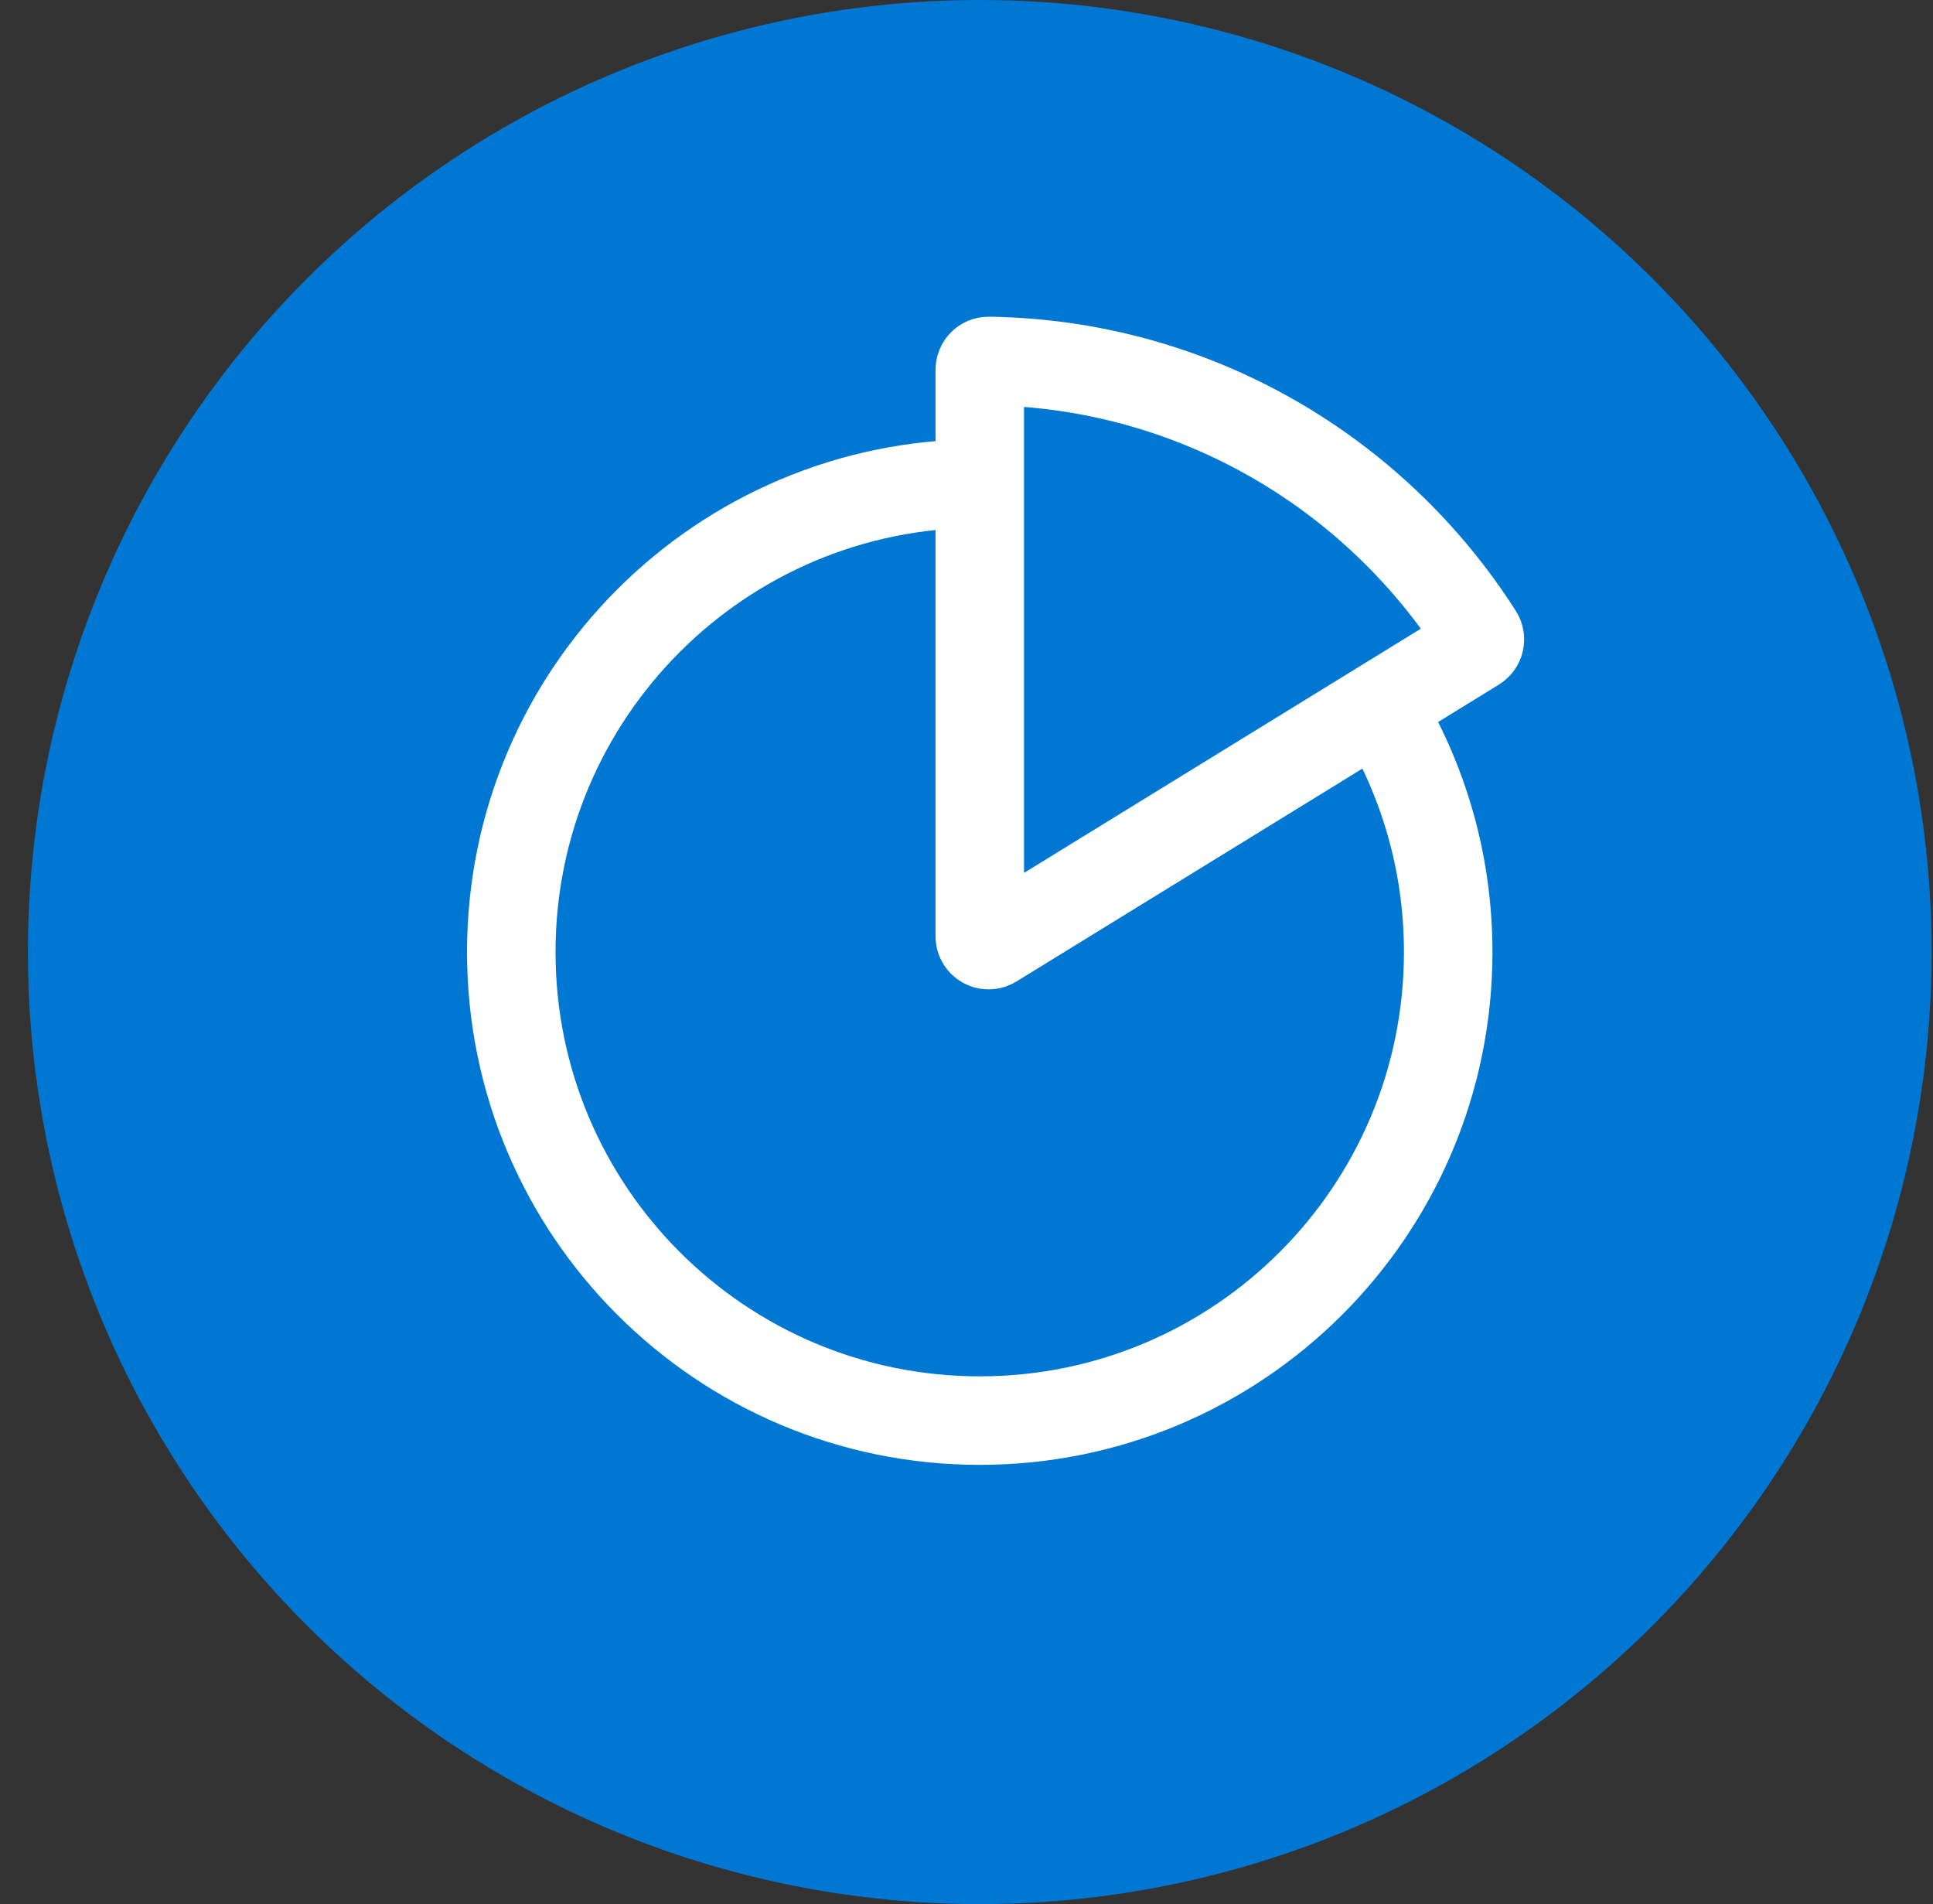
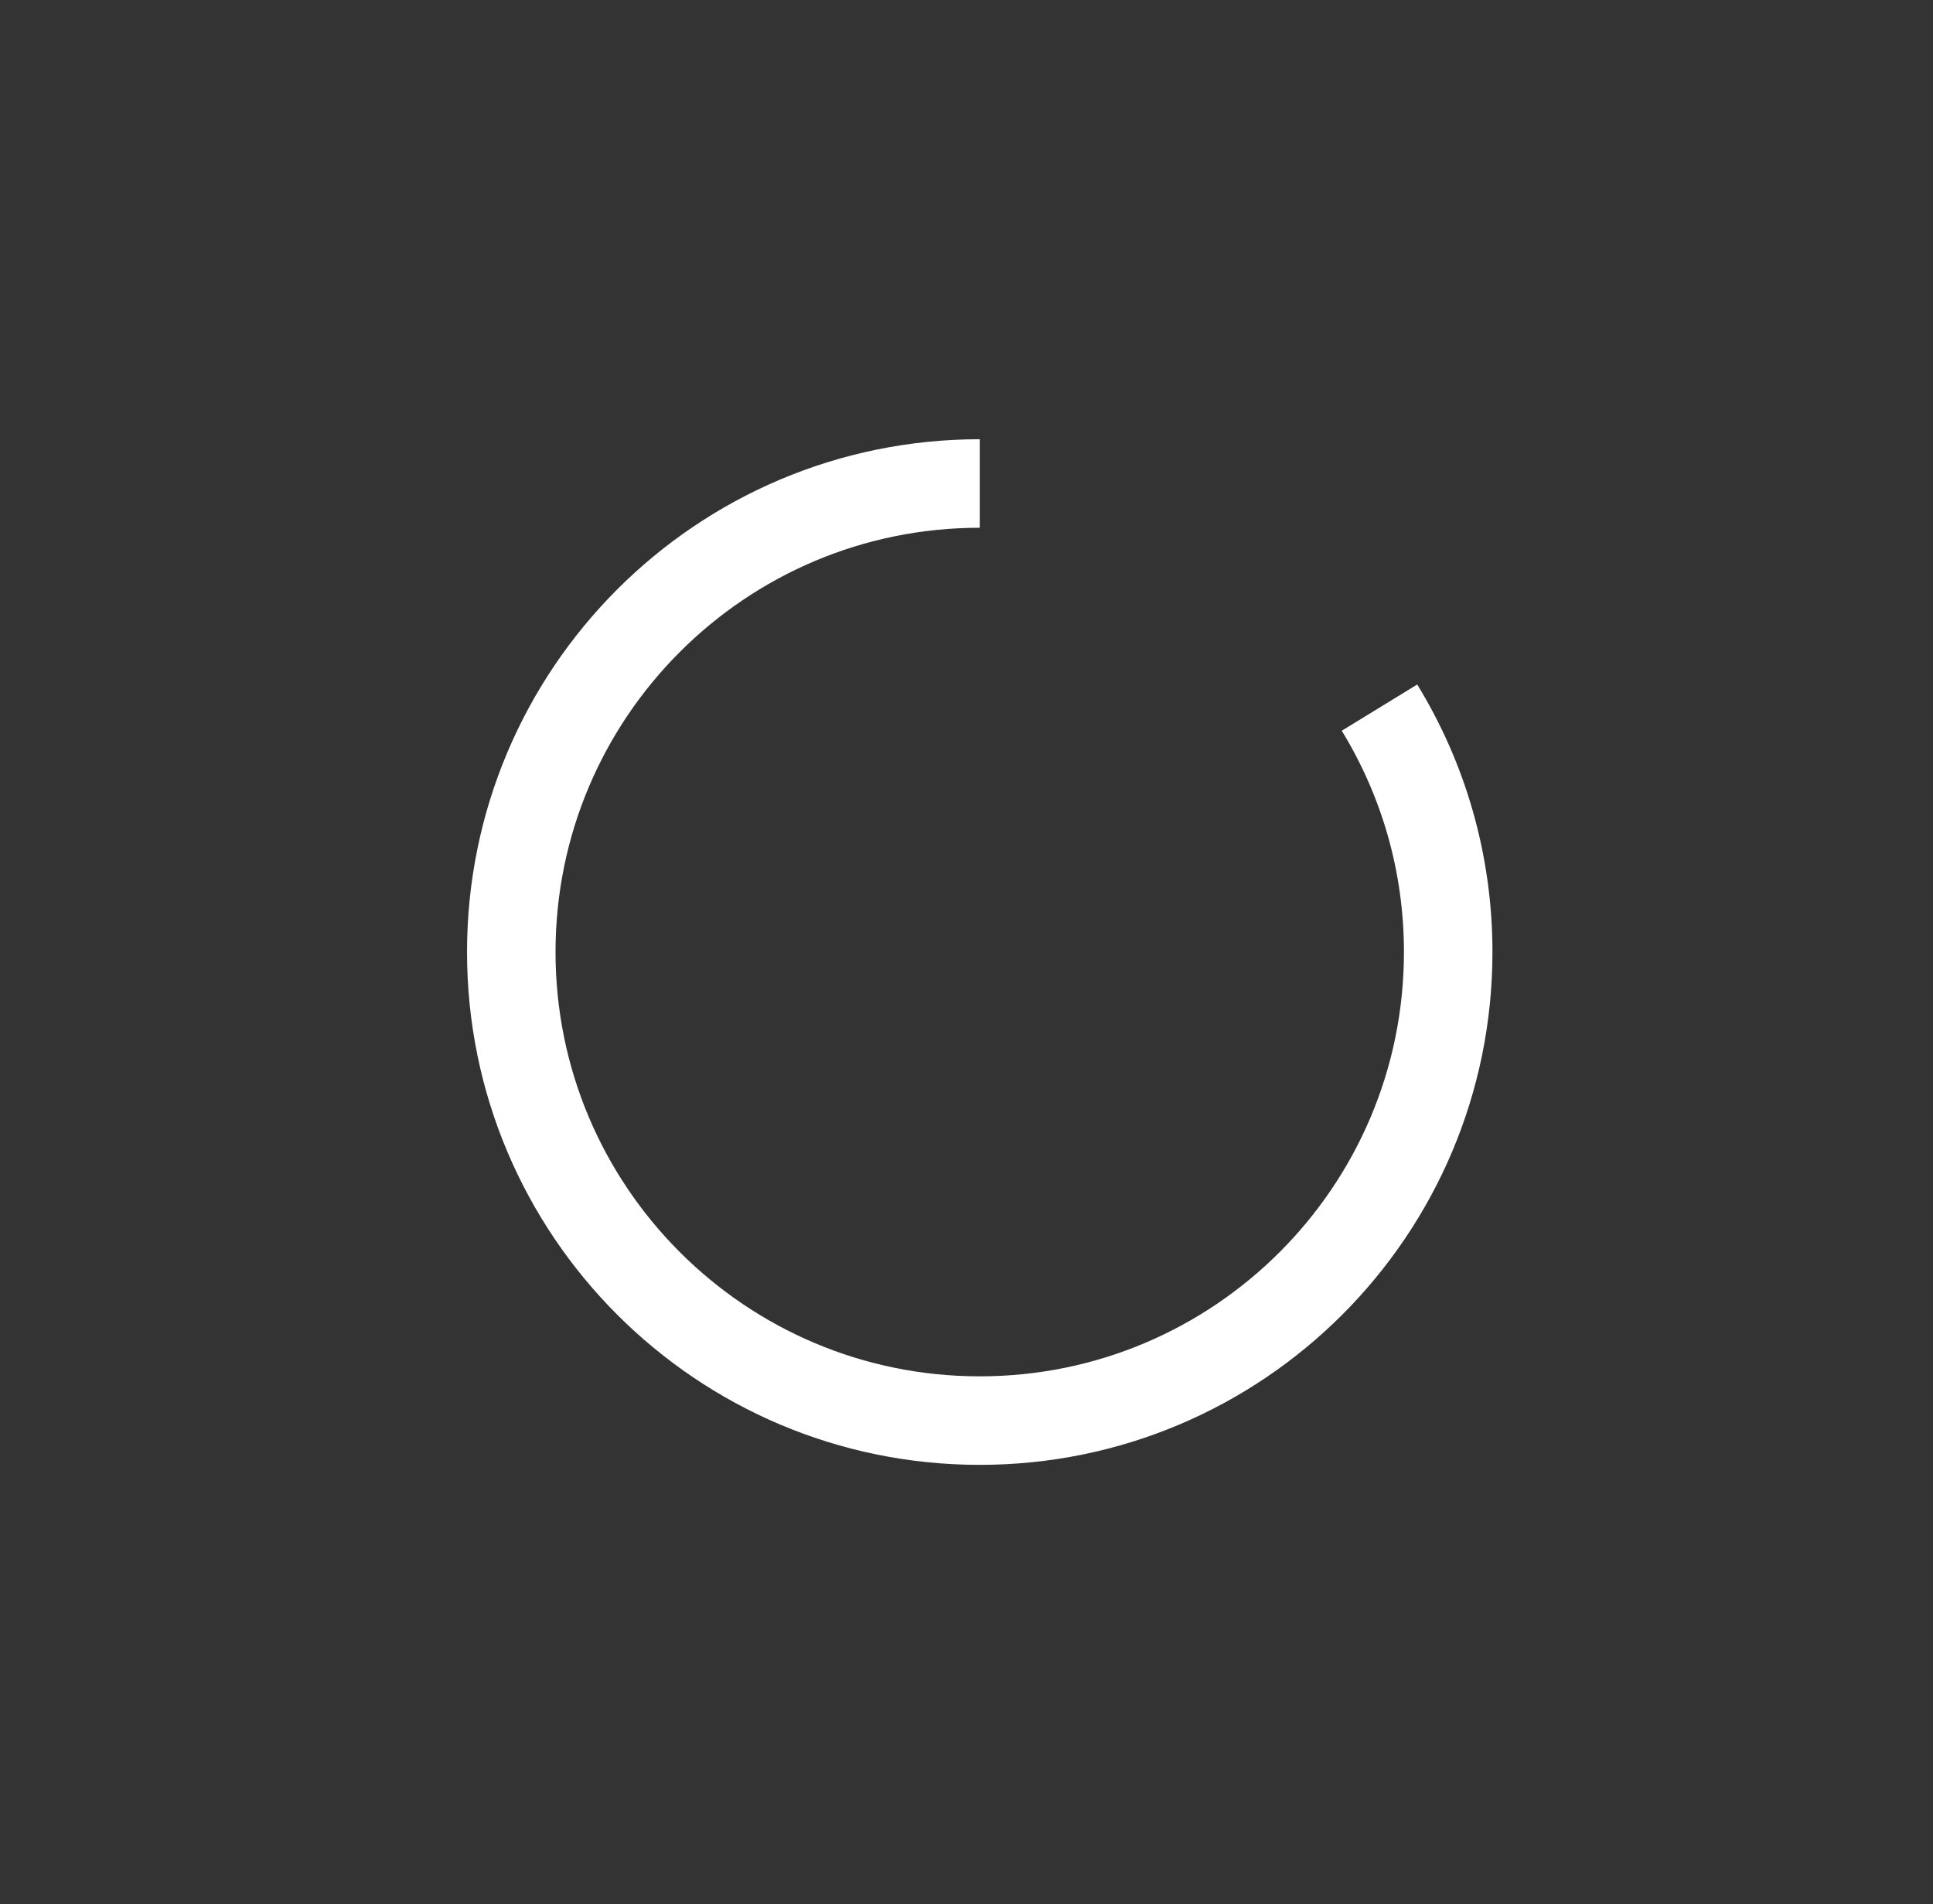
<svg xmlns="http://www.w3.org/2000/svg" width="66" height="65" viewBox="0 0 66 65" fill="none">
  <rect x="0" y="0" width="66" height="65" fill="#333333" stroke="none" />
-   <circle cx="33.453" cy="32.5" r="32.5" fill="#0078D3" />
-   <path d="M33.453 31.961V12.623C33.453 12.456 33.589 12.32 33.756 12.322C40.789 12.426 46.952 16.128 50.484 21.669C50.573 21.809 50.529 21.996 50.387 22.083L33.914 32.218C33.712 32.342 33.453 32.197 33.453 31.961Z" stroke="white" stroke-width="3.022" />
  <path d="M33.452 16.505C24.618 16.505 17.457 23.666 17.457 32.5C17.457 41.334 24.618 48.495 33.452 48.495C42.286 48.495 49.447 41.334 49.447 32.5C49.447 29.442 48.589 26.585 47.101 24.156" stroke="white" stroke-width="3.022" />
</svg>